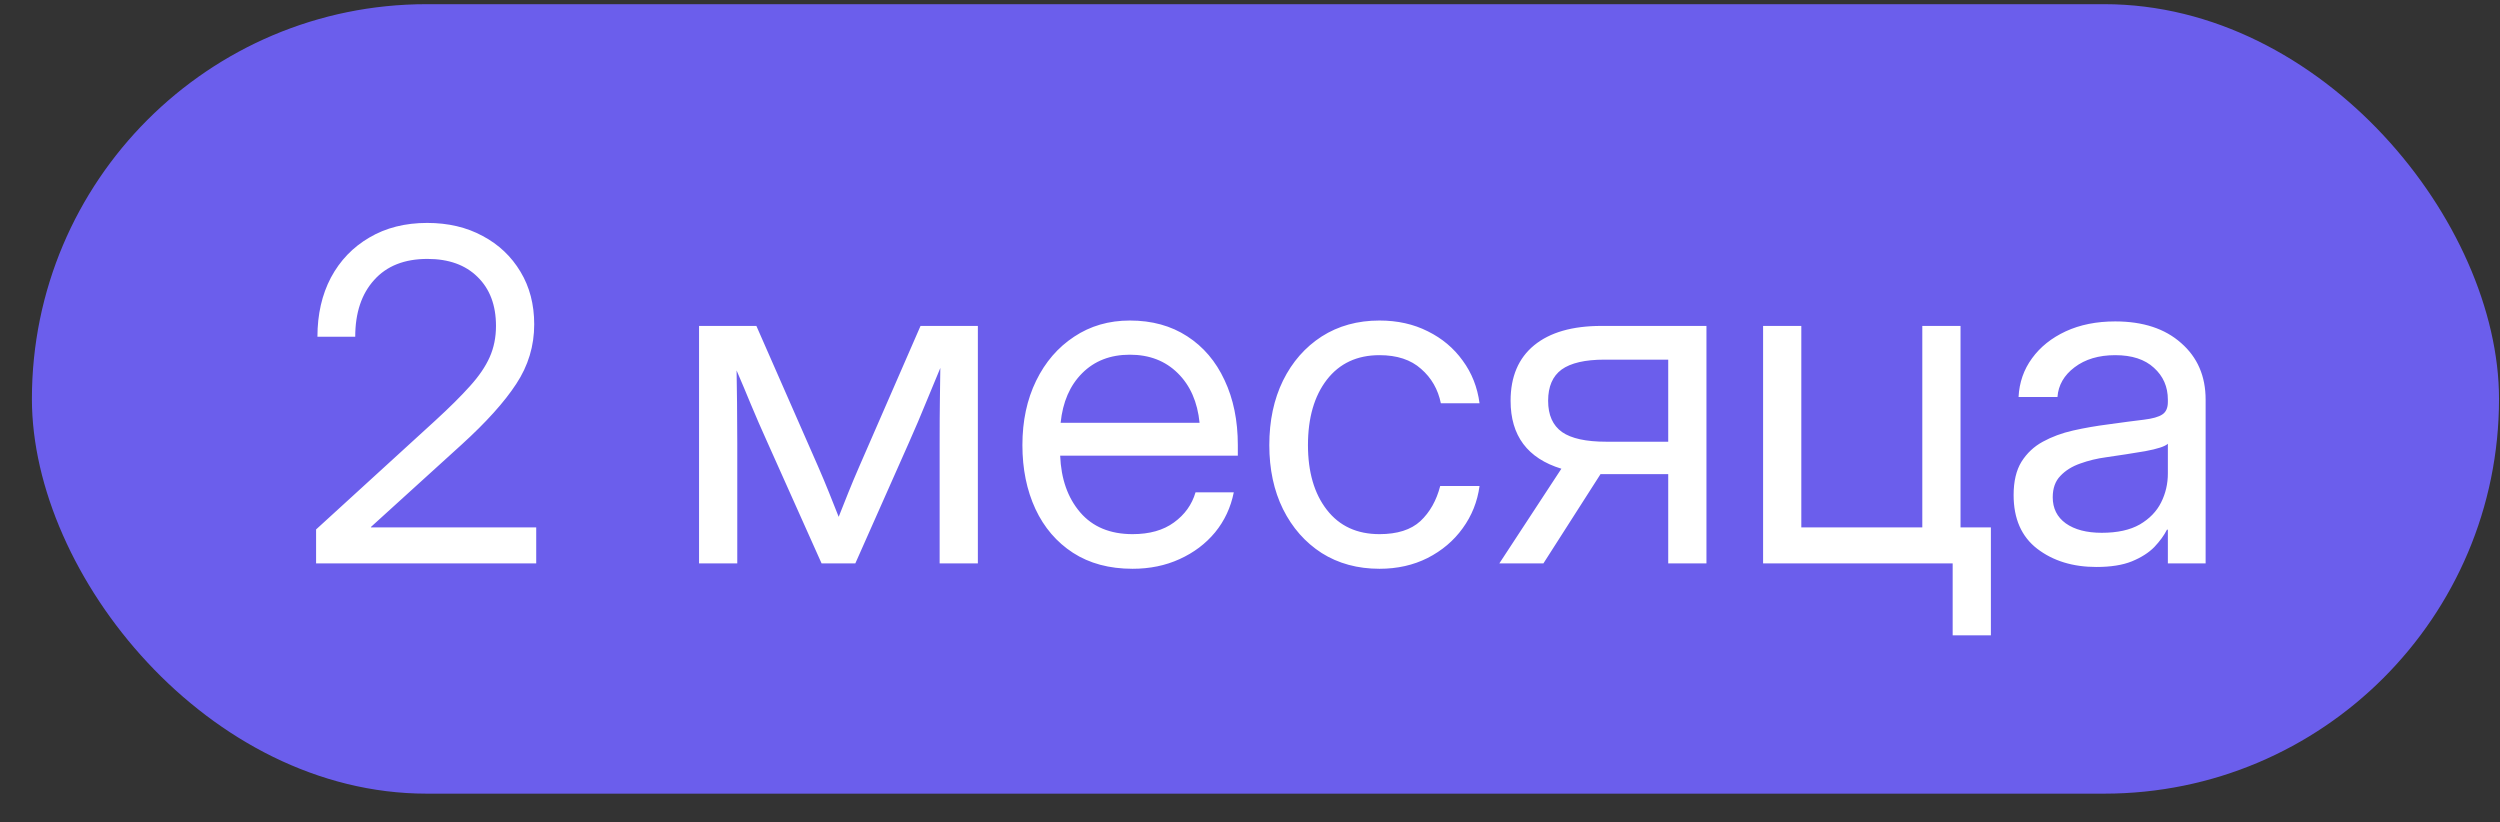
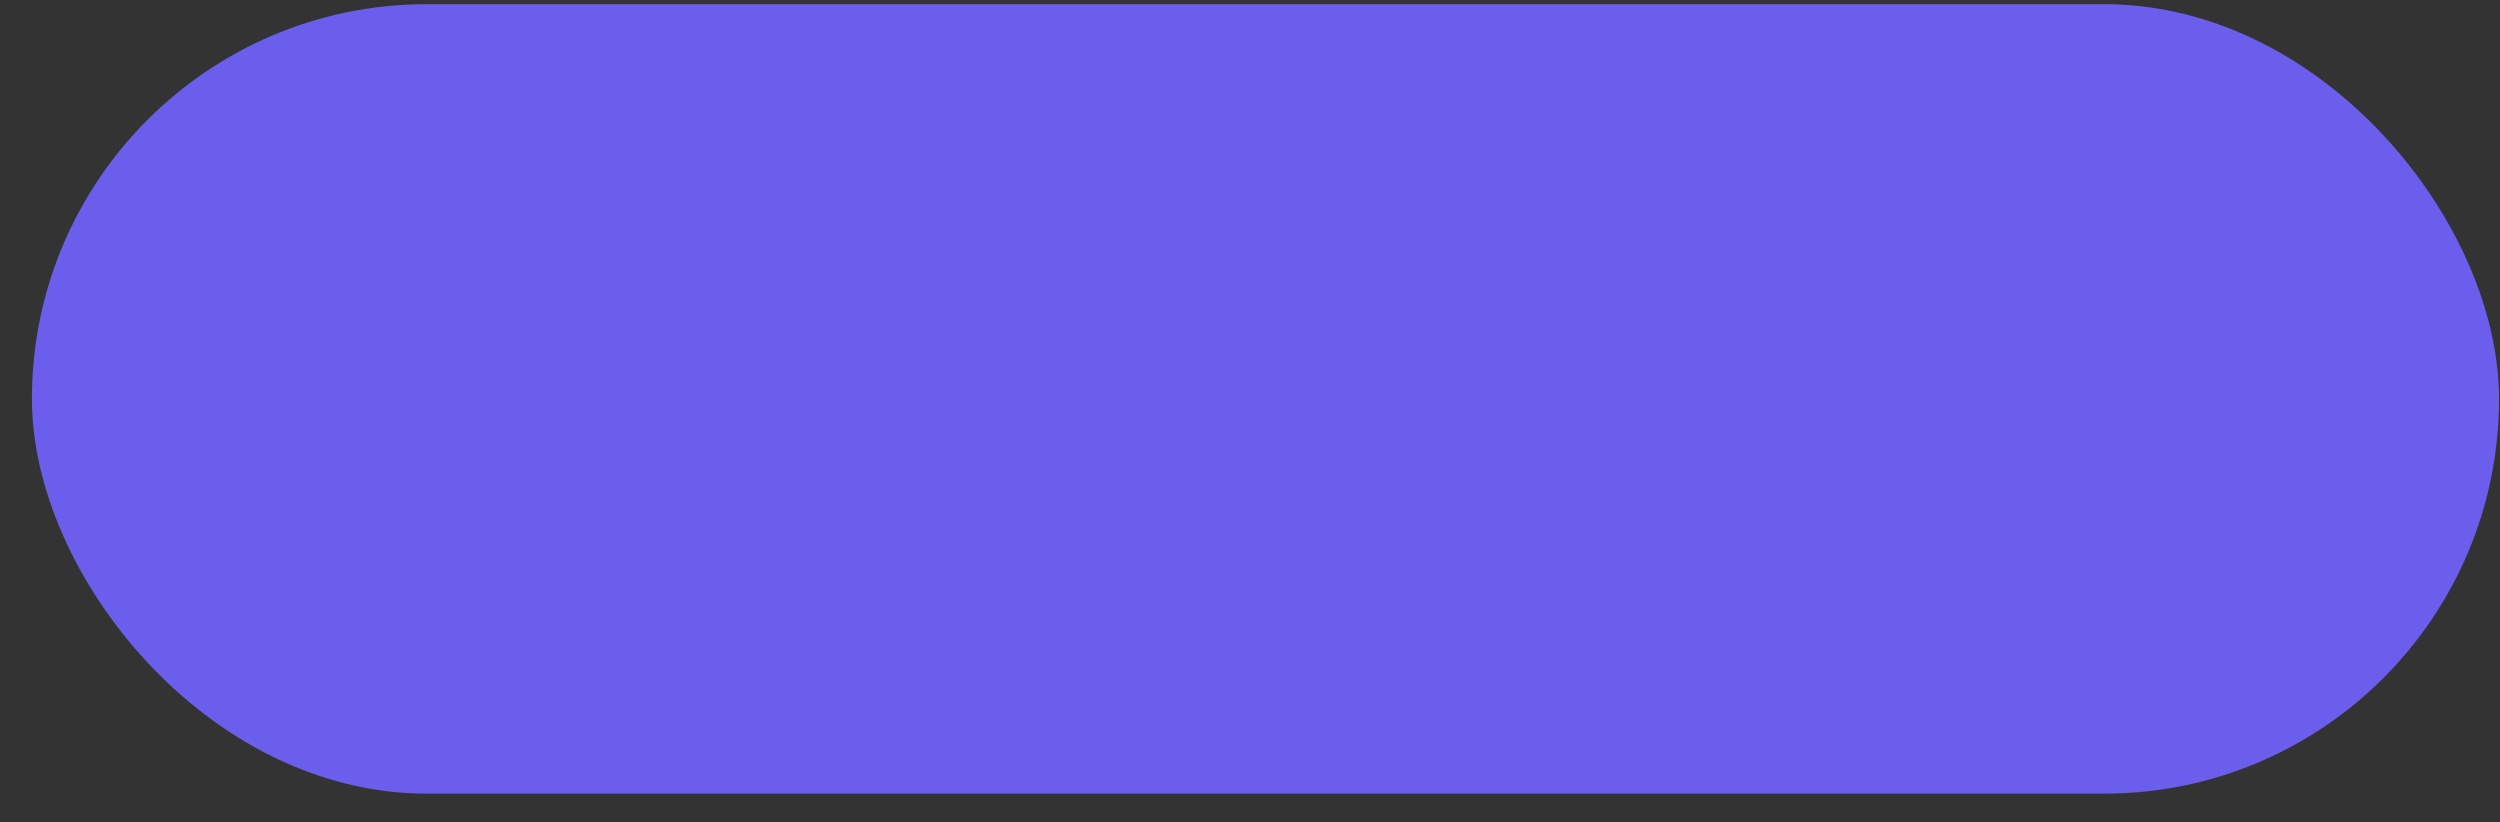
<svg xmlns="http://www.w3.org/2000/svg" width="76" height="25" viewBox="0 0 76 25" fill="none">
  <rect x="0" y="0" width="76" height="25" fill="#333333" stroke="none" />
  <rect x="0.97" y="0.127" width="75" height="24" rx="12" fill="#6B5EEC" />
-   <path d="M9.609 17.127V16.095L13.232 12.786C13.665 12.389 14.016 12.041 14.285 11.74C14.558 11.439 14.759 11.145 14.886 10.858C15.014 10.571 15.078 10.254 15.078 9.908C15.078 9.279 14.891 8.782 14.517 8.418C14.148 8.053 13.64 7.871 12.993 7.871C12.296 7.871 11.755 8.085 11.373 8.513C10.99 8.937 10.799 9.512 10.799 10.236H9.65C9.65 9.557 9.787 8.958 10.06 8.438C10.338 7.919 10.728 7.513 11.229 7.221C11.73 6.925 12.316 6.777 12.986 6.777C13.624 6.777 14.187 6.909 14.674 7.174C15.162 7.433 15.545 7.796 15.823 8.261C16.101 8.721 16.24 9.254 16.24 9.86C16.24 10.516 16.058 11.12 15.693 11.672C15.333 12.223 14.779 12.838 14.032 13.517L11.277 16.019V16.033H16.301V17.127H9.609ZM21.251 17.127V9.908H22.994L24.867 14.174C24.99 14.456 25.102 14.723 25.202 14.973C25.302 15.22 25.4 15.466 25.496 15.712C25.596 15.466 25.694 15.22 25.79 14.973C25.89 14.723 26.002 14.456 26.125 14.174L27.984 9.908H29.727V17.127H28.565V13.476C28.565 12.961 28.567 12.535 28.572 12.198C28.576 11.861 28.581 11.524 28.586 11.186C28.44 11.537 28.292 11.895 28.141 12.26C27.995 12.62 27.825 13.021 27.628 13.463L26.002 17.127H24.976L23.336 13.463C23.144 13.039 22.976 12.652 22.83 12.301C22.684 11.945 22.538 11.599 22.392 11.261C22.397 11.585 22.401 11.911 22.406 12.239C22.41 12.567 22.413 12.98 22.413 13.476V17.127H21.251ZM34.43 17.291C33.724 17.291 33.12 17.129 32.619 16.805C32.122 16.482 31.741 16.038 31.477 15.473C31.213 14.903 31.081 14.256 31.081 13.531C31.081 12.797 31.22 12.146 31.498 11.576C31.776 11.006 32.161 10.56 32.653 10.236C33.145 9.908 33.71 9.744 34.348 9.744C35.018 9.744 35.599 9.903 36.091 10.223C36.584 10.541 36.962 10.986 37.226 11.556C37.495 12.125 37.63 12.784 37.63 13.531V13.852H32.229C32.257 14.559 32.459 15.133 32.837 15.575C33.216 16.017 33.747 16.238 34.43 16.238C34.945 16.238 35.364 16.12 35.688 15.883C36.016 15.646 36.235 15.34 36.344 14.967H37.507C37.415 15.427 37.226 15.832 36.939 16.183C36.652 16.53 36.292 16.801 35.859 16.997C35.431 17.193 34.954 17.291 34.43 17.291ZM32.243 12.854H36.467C36.404 12.221 36.183 11.717 35.804 11.344C35.426 10.97 34.941 10.783 34.348 10.783C33.756 10.783 33.273 10.97 32.899 11.344C32.525 11.717 32.307 12.221 32.243 12.854ZM41.936 17.291C41.271 17.291 40.685 17.131 40.179 16.812C39.678 16.489 39.286 16.044 39.004 15.479C38.725 14.914 38.587 14.265 38.587 13.531C38.587 12.793 38.725 12.139 39.004 11.569C39.286 10.999 39.678 10.553 40.179 10.229C40.685 9.906 41.271 9.744 41.936 9.744C42.483 9.744 42.973 9.853 43.406 10.072C43.839 10.286 44.192 10.582 44.465 10.961C44.743 11.339 44.914 11.772 44.978 12.26H43.802C43.716 11.836 43.515 11.487 43.201 11.214C42.891 10.936 42.469 10.797 41.936 10.797C41.257 10.797 40.724 11.045 40.337 11.542C39.954 12.039 39.762 12.702 39.762 13.531C39.762 14.351 39.954 15.008 40.337 15.5C40.719 15.992 41.253 16.238 41.936 16.238C42.478 16.238 42.893 16.106 43.18 15.842C43.467 15.573 43.668 15.217 43.782 14.775H44.978C44.914 15.249 44.743 15.678 44.465 16.06C44.192 16.439 43.837 16.739 43.399 16.963C42.966 17.181 42.478 17.291 41.936 17.291ZM51.876 17.127H50.714V14.413H48.731C48.708 14.413 48.683 14.413 48.656 14.413L46.92 17.127H45.58L47.466 14.249C46.437 13.934 45.922 13.246 45.922 12.184C45.922 11.451 46.161 10.888 46.639 10.496C47.118 10.104 47.799 9.908 48.683 9.908H51.876V17.127ZM50.714 13.428V10.933H48.779C48.187 10.933 47.751 11.034 47.473 11.234C47.2 11.435 47.063 11.751 47.063 12.184C47.063 12.617 47.204 12.934 47.487 13.135C47.77 13.331 48.216 13.428 48.827 13.428H50.714ZM53.598 17.127V9.908H54.76V16.033H58.438V9.908H59.6V17.127H53.598ZM59.361 19.314V17.127H58.855V16.033H60.523V19.314H59.361ZM63.729 17.236C63.014 17.236 62.414 17.052 61.931 16.682C61.453 16.313 61.214 15.769 61.214 15.049C61.214 14.634 61.293 14.297 61.453 14.037C61.617 13.777 61.833 13.574 62.102 13.428C62.376 13.278 62.683 13.164 63.025 13.087C63.371 13.009 63.725 12.948 64.085 12.902C64.545 12.838 64.907 12.79 65.171 12.759C65.436 12.727 65.623 12.674 65.732 12.601C65.846 12.528 65.903 12.401 65.903 12.219V12.15C65.903 11.758 65.762 11.435 65.479 11.18C65.201 10.924 64.809 10.797 64.303 10.797C63.802 10.797 63.39 10.92 63.066 11.166C62.747 11.407 62.574 11.708 62.547 12.068H61.364C61.387 11.626 61.523 11.234 61.774 10.892C62.025 10.546 62.367 10.273 62.799 10.072C63.232 9.872 63.734 9.771 64.303 9.771C65.146 9.771 65.814 9.99 66.306 10.428C66.803 10.861 67.051 11.435 67.051 12.15V17.127H65.903V16.101H65.876C65.789 16.275 65.661 16.45 65.493 16.628C65.324 16.801 65.096 16.947 64.809 17.065C64.527 17.179 64.167 17.236 63.729 17.236ZM63.893 16.197C64.367 16.197 64.752 16.113 65.049 15.944C65.345 15.771 65.561 15.548 65.698 15.274C65.835 15.001 65.903 14.707 65.903 14.392V13.49C65.816 13.572 65.586 13.647 65.213 13.716C64.839 13.779 64.445 13.841 64.03 13.9C63.752 13.937 63.488 14.001 63.237 14.092C62.991 14.178 62.79 14.303 62.635 14.468C62.48 14.627 62.403 14.844 62.403 15.117C62.403 15.454 62.535 15.719 62.799 15.91C63.068 16.101 63.433 16.197 63.893 16.197Z" fill="white" />
</svg>